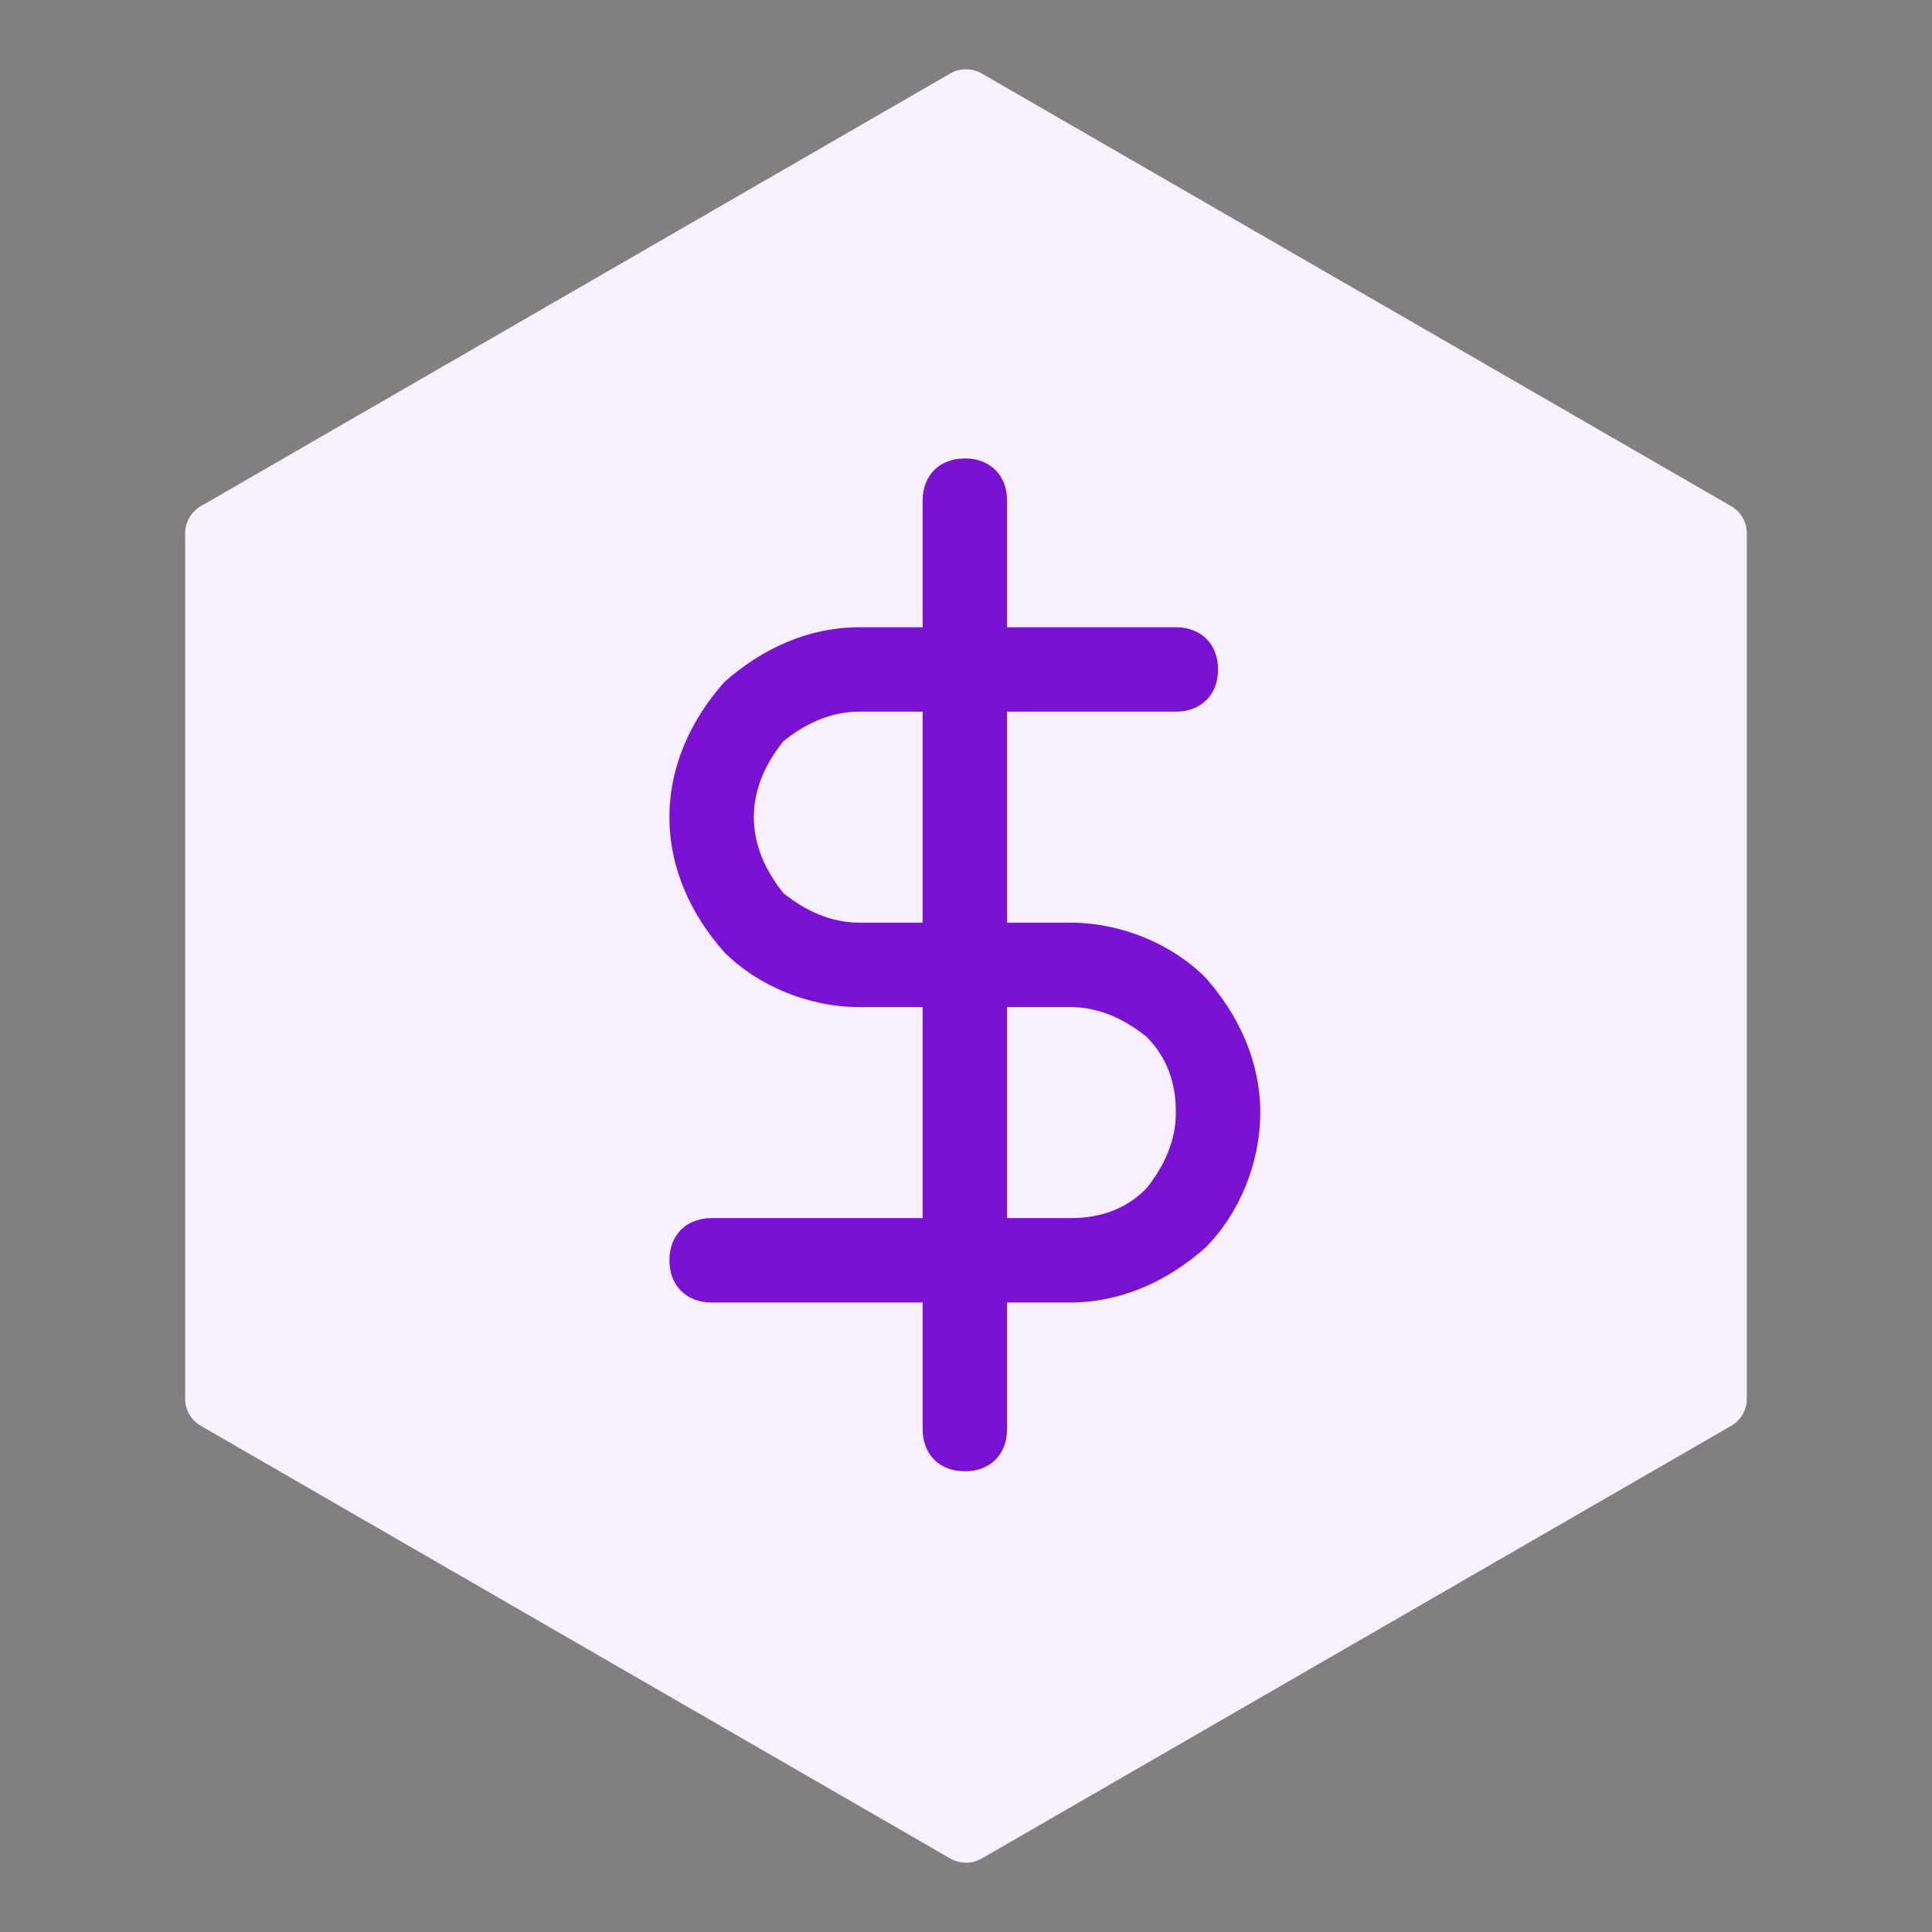
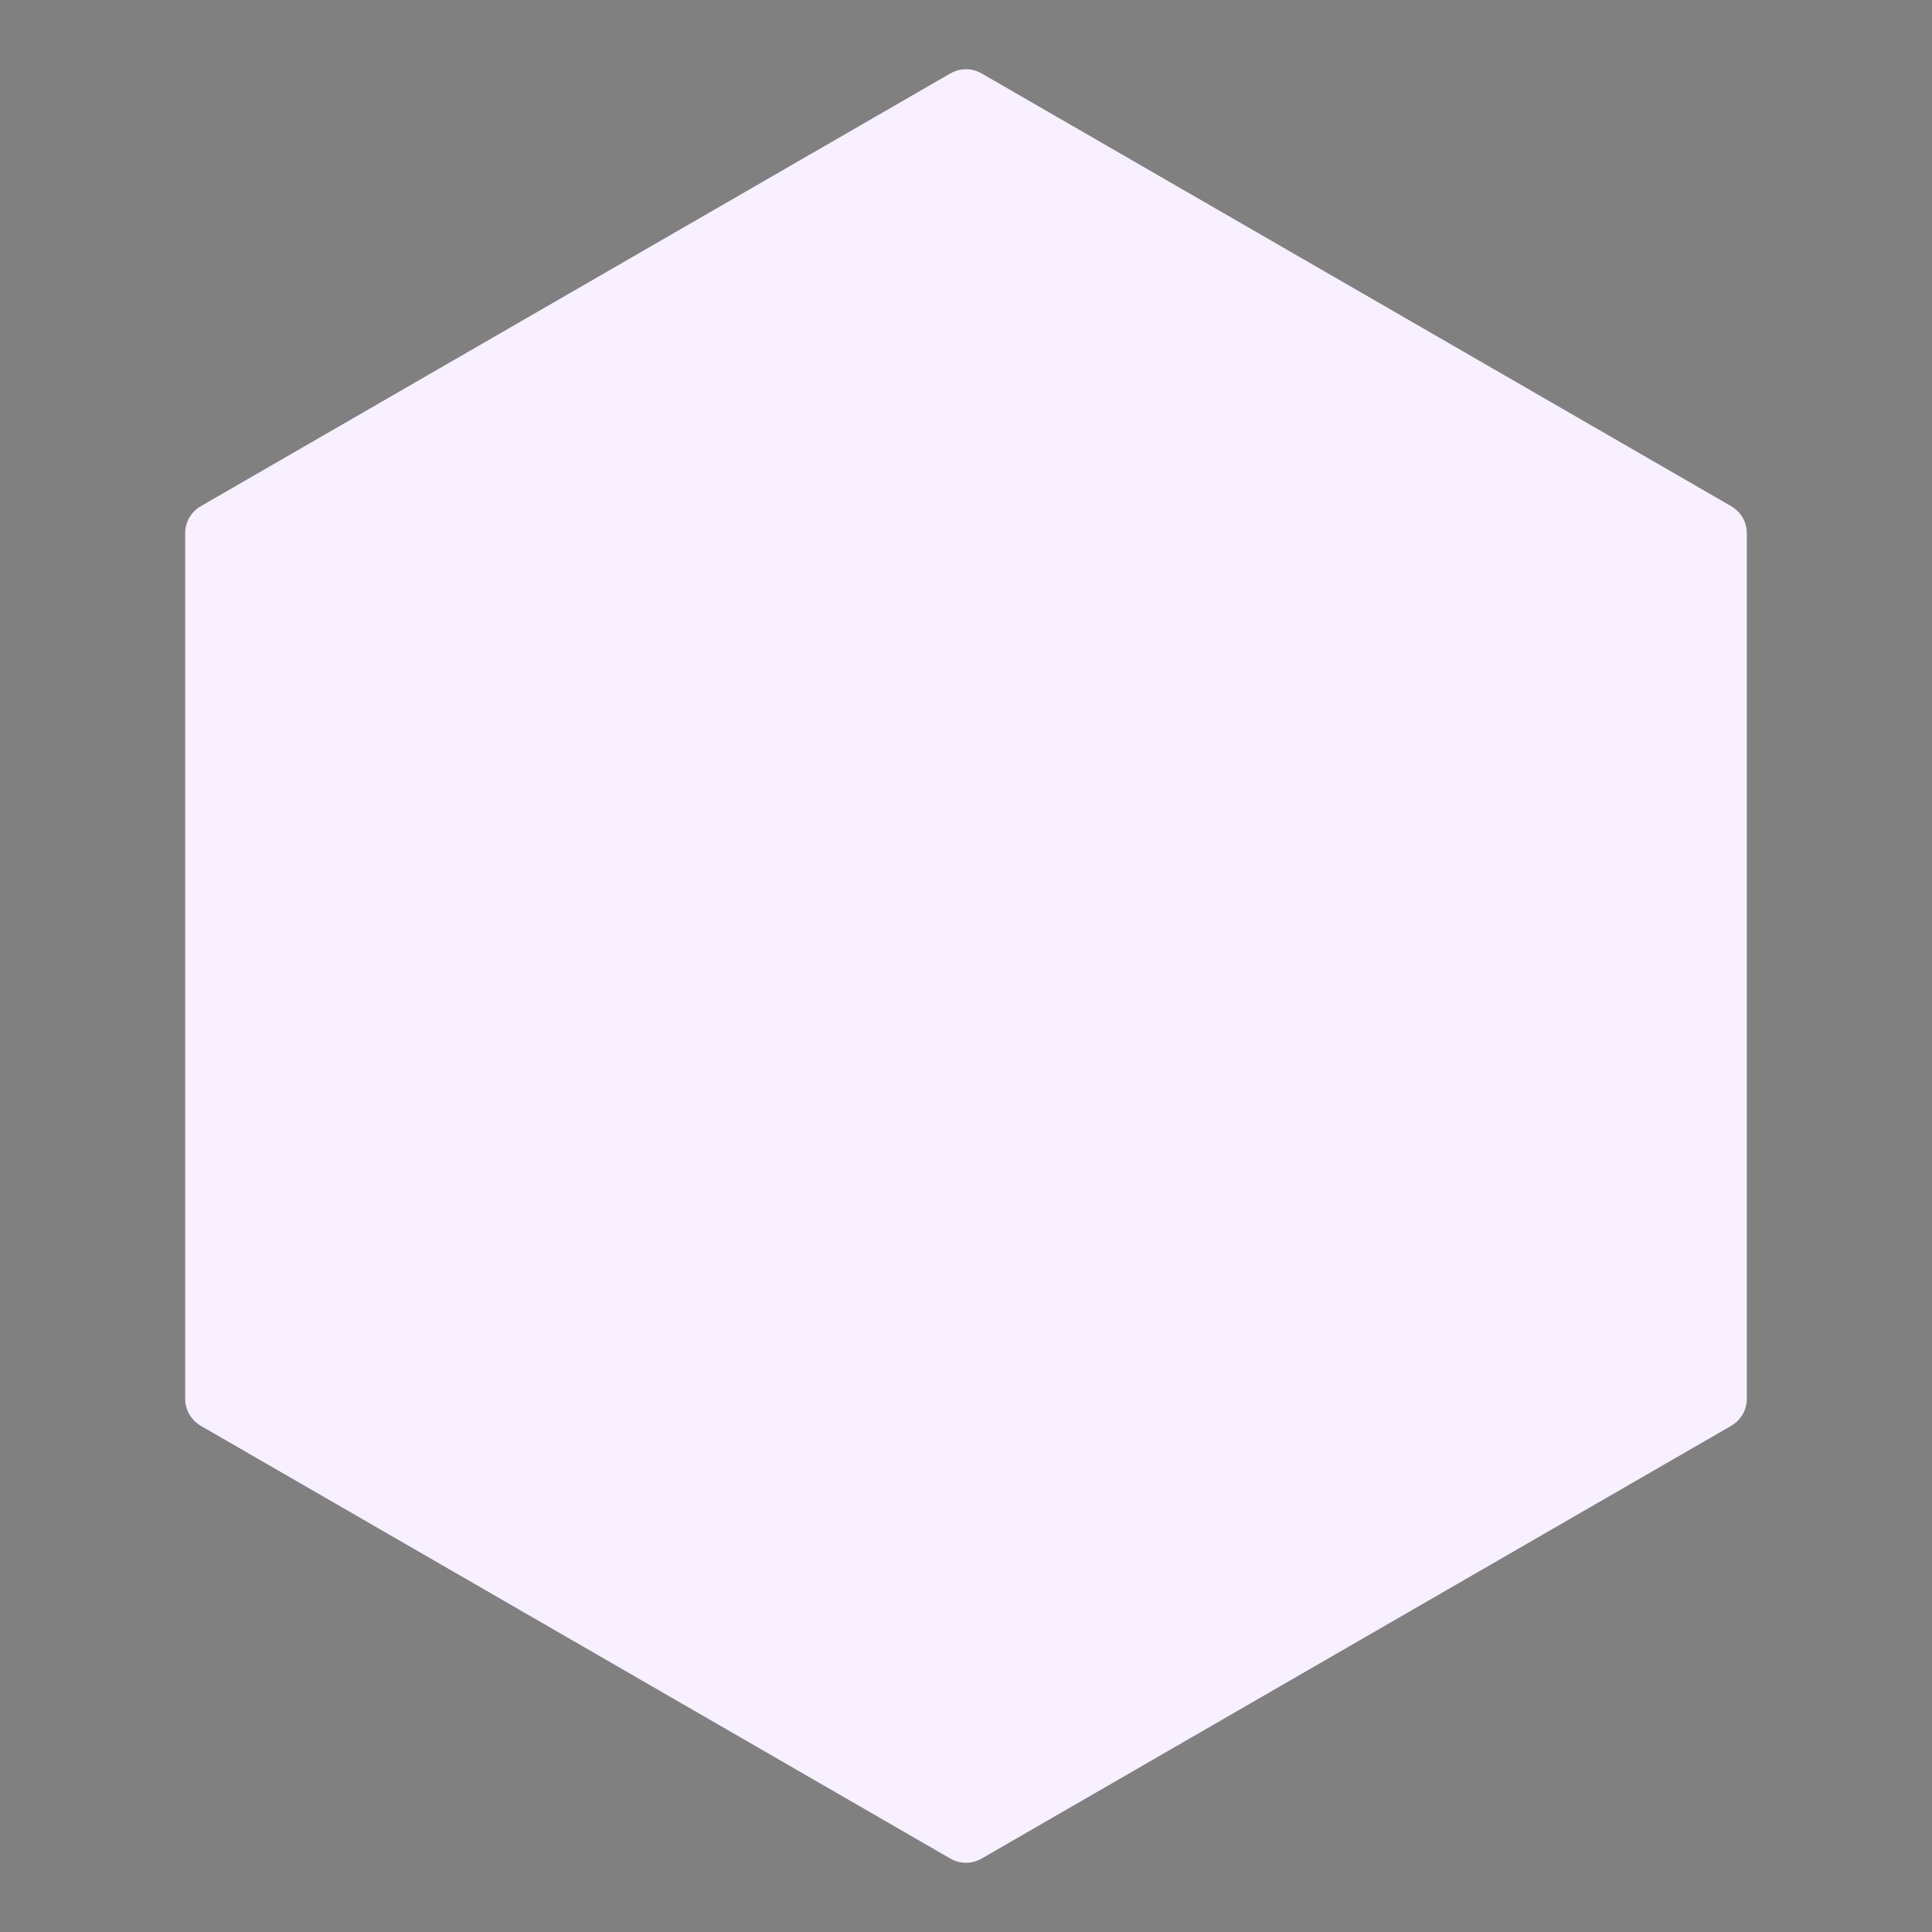
<svg xmlns="http://www.w3.org/2000/svg" width="60" height="60" viewBox="0 0 60 60" fill="none">
  <rect x="0" y="0" width="60" height="60" fill="#808080" stroke="none" />
  <path d="M29.515 2.28C29.815 2.107 30.185 2.107 30.485 2.28L53.764 15.72C54.064 15.893 54.249 16.213 54.249 16.56V43.44C54.249 43.787 54.064 44.107 53.764 44.28L30.485 57.72C30.185 57.893 29.815 57.893 29.515 57.72L6.236 44.28C5.936 44.107 5.751 43.787 5.751 43.44V16.56C5.751 16.213 5.936 15.893 6.236 15.72L29.515 2.28Z" fill="#F8EFFF" />
  <g clip-path="url(#clip0_794_3358)">
    <path fill-rule="evenodd" clip-rule="evenodd" d="M37.435 30.358C36.387 29.31 34.814 28.654 33.241 28.654H31.275V22.101H36.518C37.304 22.101 37.828 21.577 37.828 20.791C37.828 20.004 37.304 19.48 36.518 19.48H31.275V15.548C31.275 14.762 30.751 14.237 29.965 14.237C29.178 14.237 28.654 14.762 28.654 15.548V19.48H26.688C25.115 19.48 23.674 20.135 22.494 21.184C21.446 22.363 20.79 23.805 20.79 25.378C20.79 26.951 21.446 28.392 22.494 29.572C23.543 30.62 25.115 31.276 26.688 31.276H28.654V37.829H22.101C21.314 37.829 20.79 38.353 20.79 39.14C20.79 39.926 21.314 40.45 22.101 40.45H28.654V44.382C28.654 45.169 29.178 45.693 29.965 45.693C30.751 45.693 31.275 45.169 31.275 44.382V40.45H33.241C34.814 40.45 36.255 39.795 37.435 38.747C38.484 37.698 39.139 36.125 39.139 34.553C39.139 32.98 38.484 31.538 37.435 30.358ZM26.688 28.654C25.771 28.654 24.984 28.261 24.329 27.737C23.805 27.082 23.412 26.295 23.412 25.378C23.412 24.46 23.805 23.674 24.329 23.019C24.984 22.494 25.771 22.101 26.688 22.101H28.654V28.654H26.688ZM35.6 36.912C34.945 37.567 34.159 37.829 33.241 37.829H31.275V31.276H33.241C34.159 31.276 34.945 31.669 35.6 32.193C36.255 32.849 36.518 33.635 36.518 34.553C36.518 35.47 36.124 36.256 35.6 36.912Z" fill="#7A12D4" />
  </g>
  <defs>
    <clipPath id="clip0_794_3358">
-       <rect width="31.455" height="31.456" fill="white" transform="translate(14.237 14.237)" />
-     </clipPath>
+       </clipPath>
  </defs>
</svg>